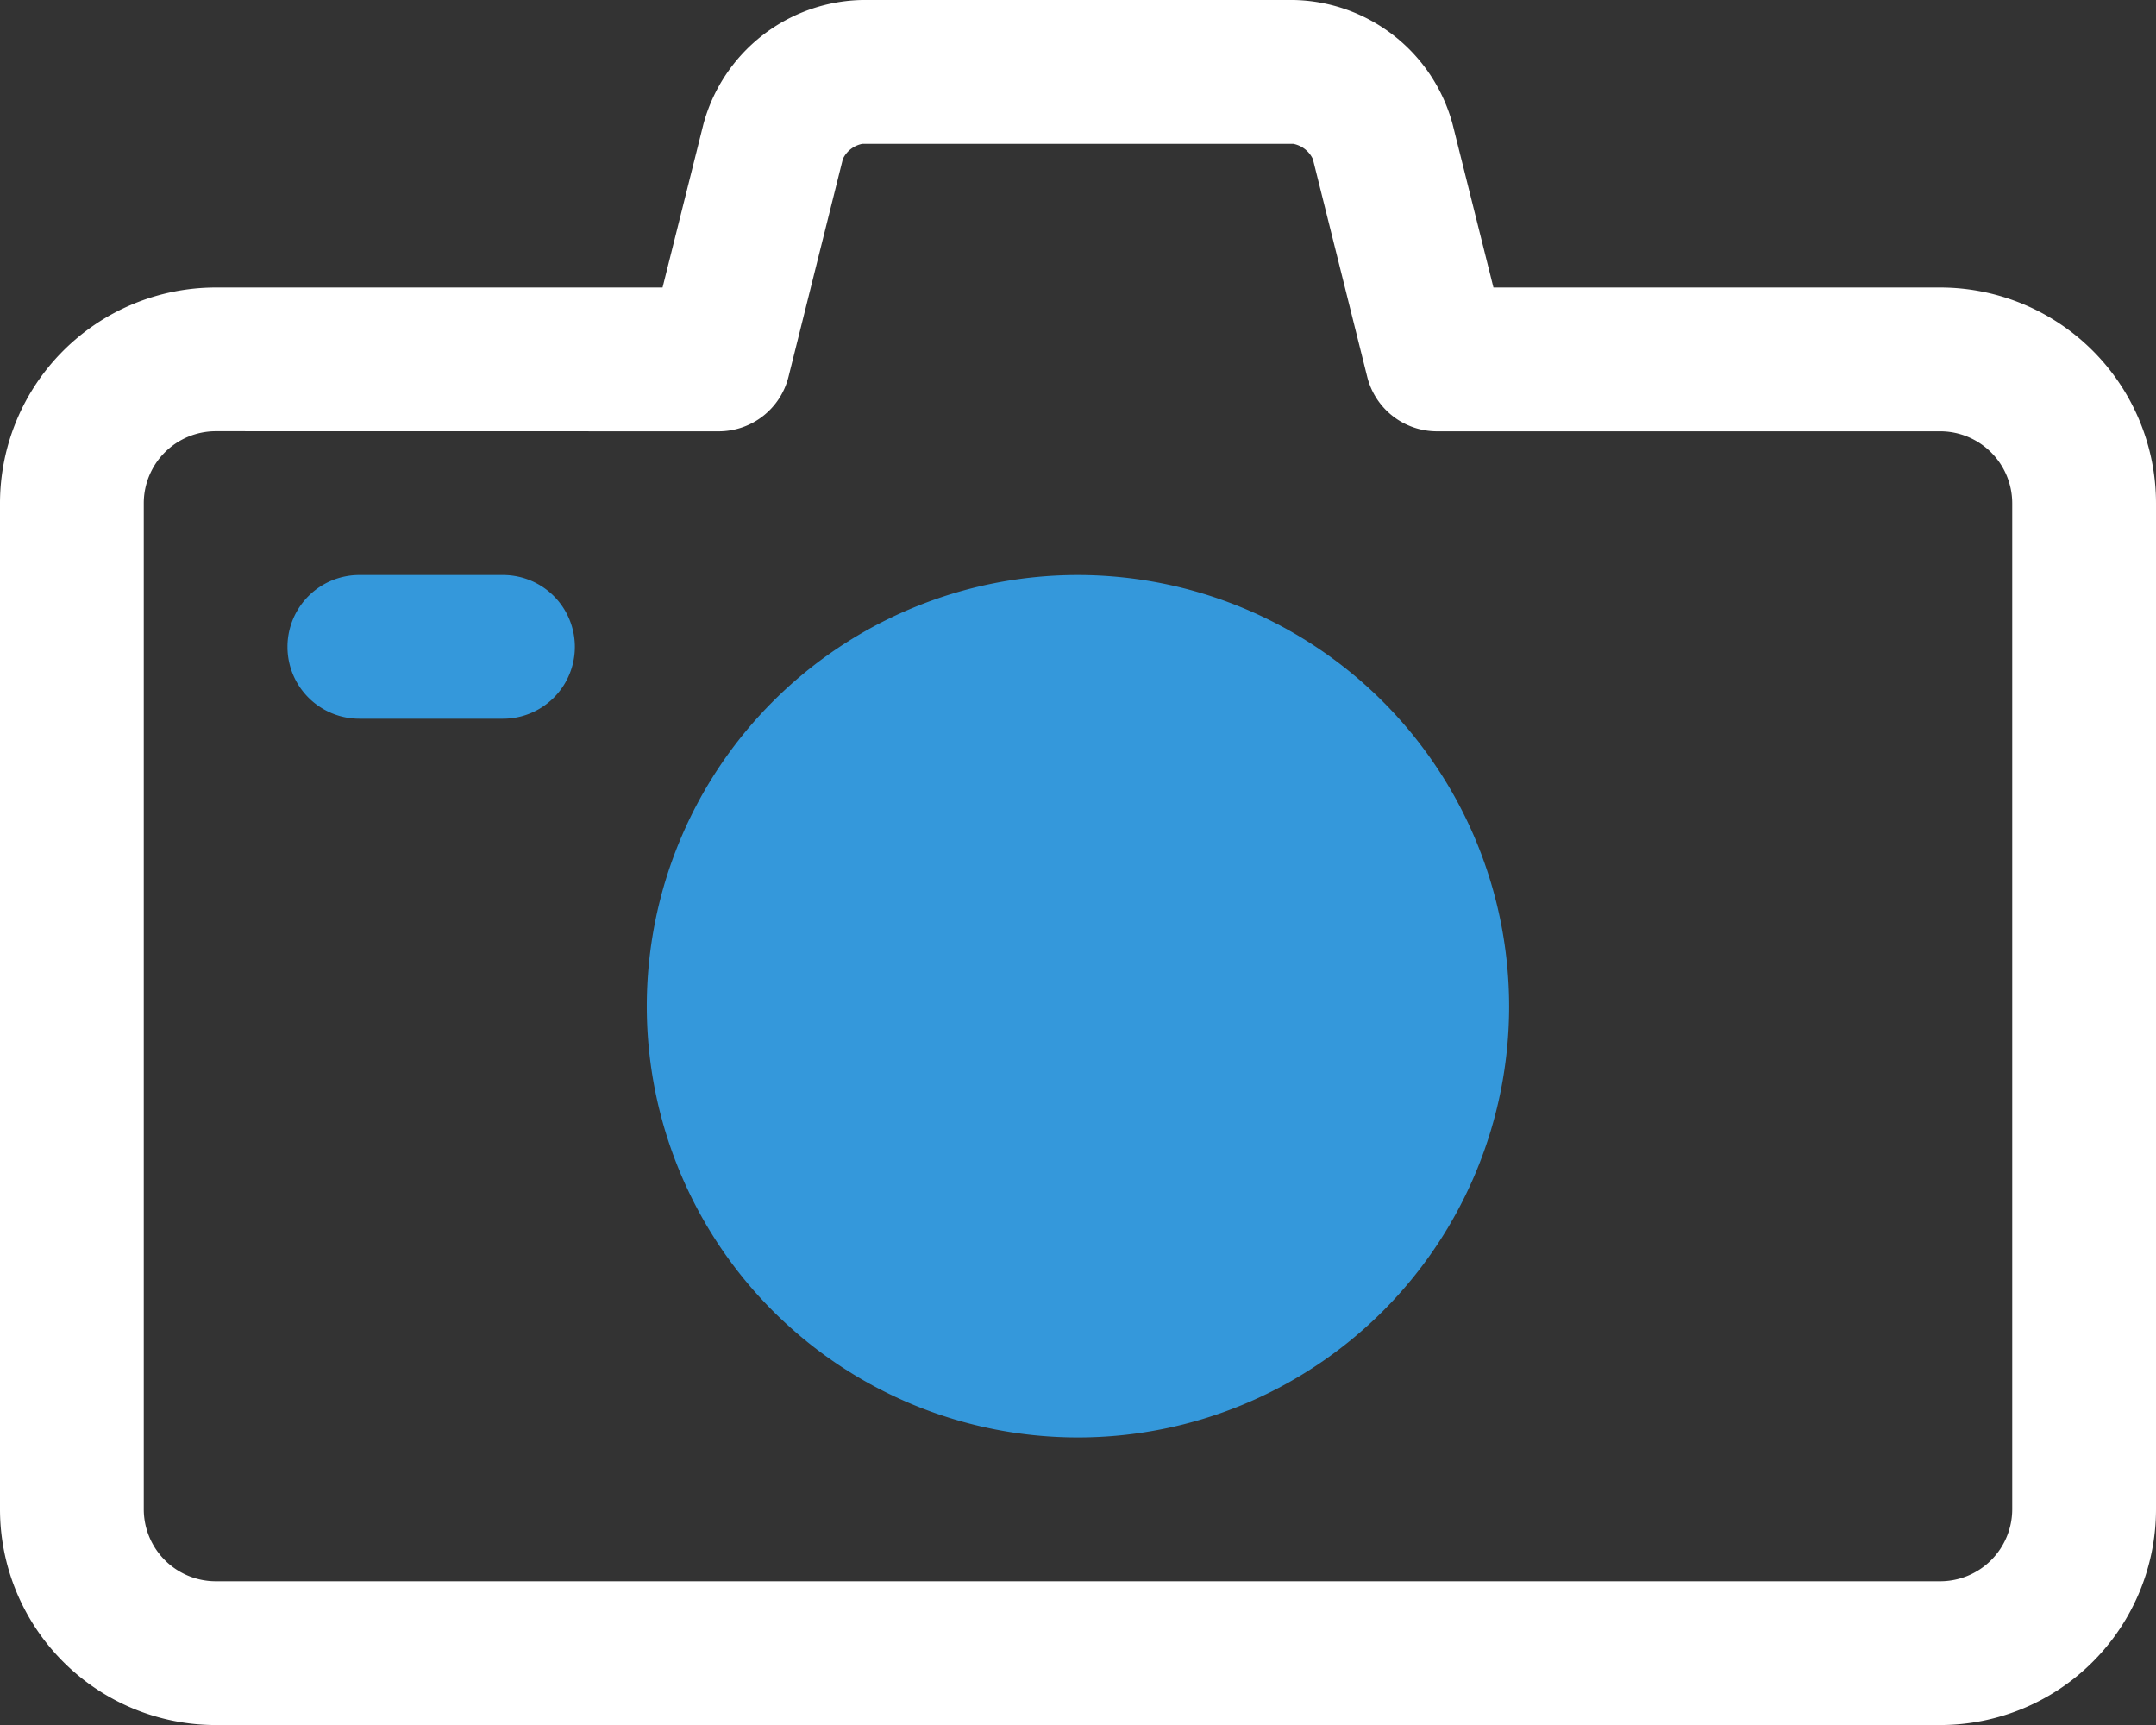
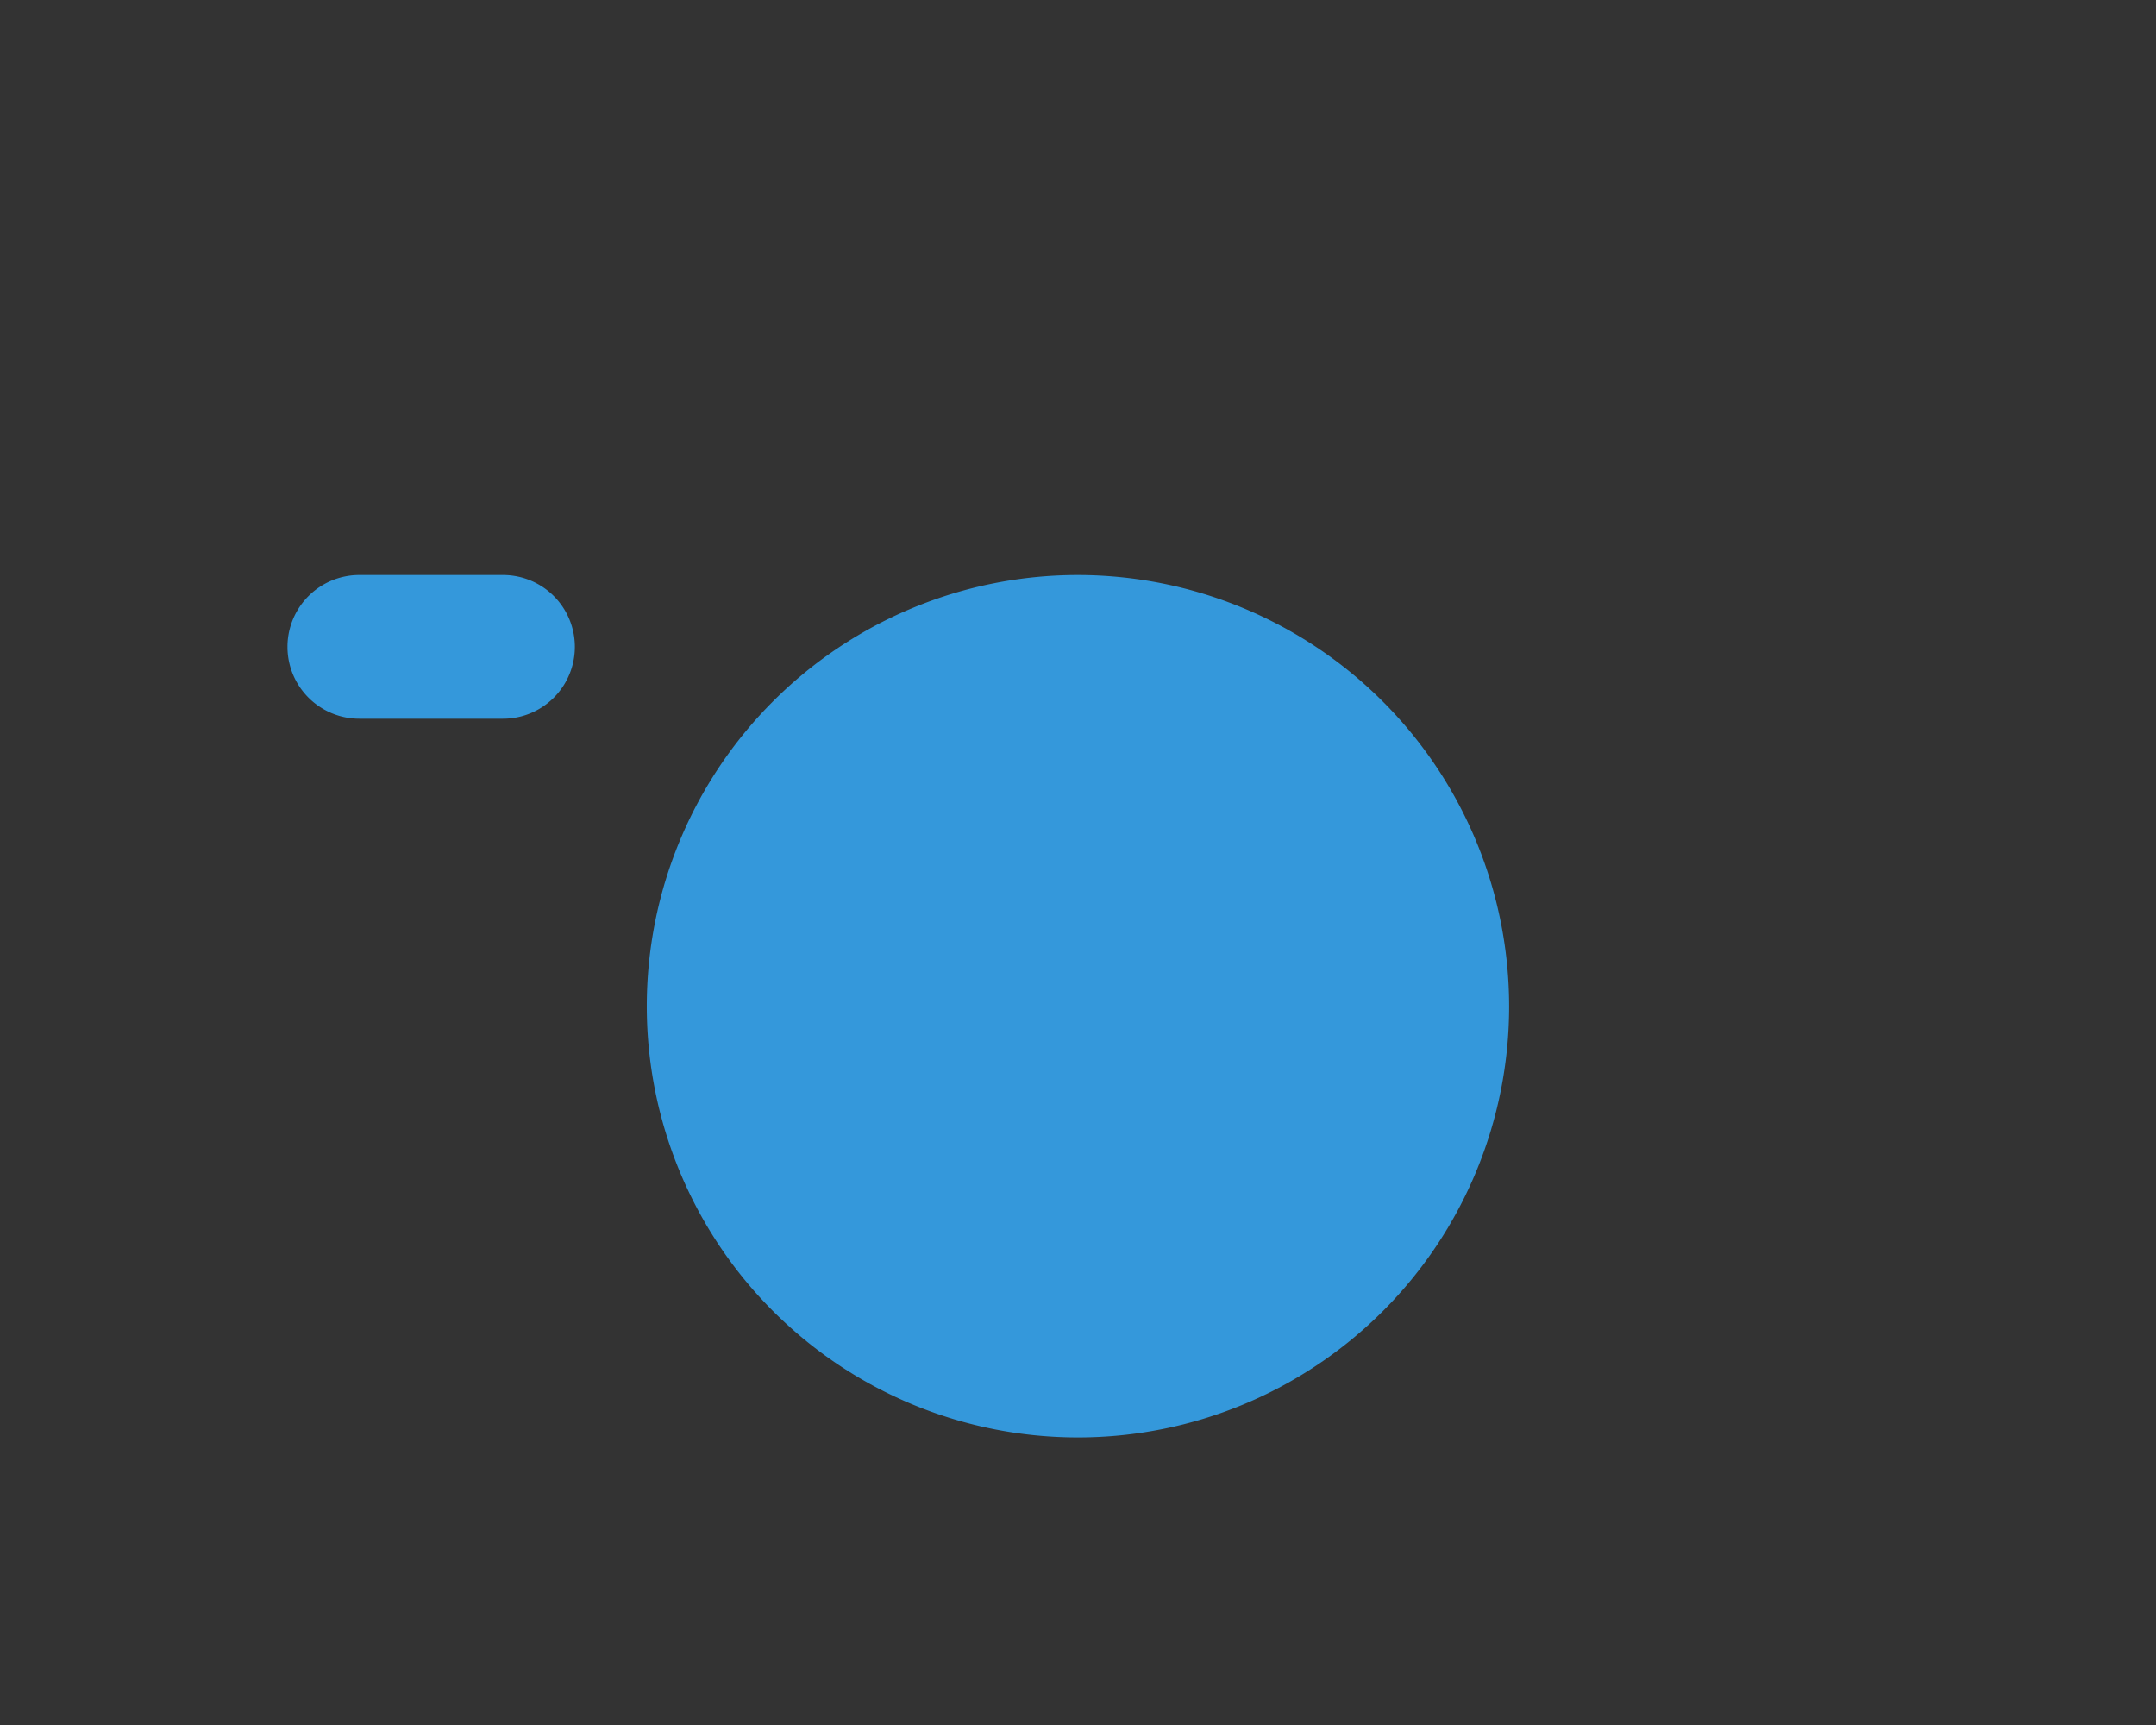
<svg xmlns="http://www.w3.org/2000/svg" id="camera" width="24.907" height="19.926" viewBox="0 0 24.907 19.926">
  <rect x="0" y="0" width="24.907" height="19.926" fill="#333333" stroke="none" />
  <g id="Group_647" data-name="Group 647" transform="translate(0 0)">
    <path id="Path_1465" data-name="Path 1465" d="M14.981,12a4.981,4.981,0,1,0,4.981,4.981A4.986,4.986,0,0,0,14.981,12Z" transform="translate(-2.528 -5.358)" fill="#3498db" />
    <g id="Group_645" data-name="Group 645" transform="translate(3.321 6.642)">
      <path id="Path_1466" data-name="Path 1466" d="M7.491,13.66H5.83a.83.83,0,1,1,0-1.66h1.66a.83.83,0,0,1,0,1.66Z" transform="translate(-5 -12)" fill="#3498db" />
    </g>
    <g id="Group_646" data-name="Group 646">
-       <path id="Path_1467" data-name="Path 1467" d="M23.416,23.926H3.491A2.494,2.494,0,0,1,1,21.435V9.812A2.494,2.494,0,0,1,3.491,7.321H8.654l.472-1.886A1.94,1.94,0,0,1,10.963,4h4.981a1.94,1.94,0,0,1,1.837,1.435l.472,1.886h5.163a2.494,2.494,0,0,1,2.491,2.491V21.435A2.494,2.494,0,0,1,23.416,23.926ZM3.491,8.981a.832.832,0,0,0-.83.83V21.435a.832.832,0,0,0,.83.83H23.416a.832.832,0,0,0,.83-.83V9.812a.832.832,0,0,0-.83-.83H17.6a.831.831,0,0,1-.805-.628l-.628-2.516a.317.317,0,0,0-.227-.177H10.963a.315.315,0,0,0-.226.176l-.628,2.516a.831.831,0,0,1-.806.629Z" transform="translate(-1 -4)" fill="#fff" />
-     </g>
+       </g>
  </g>
</svg>